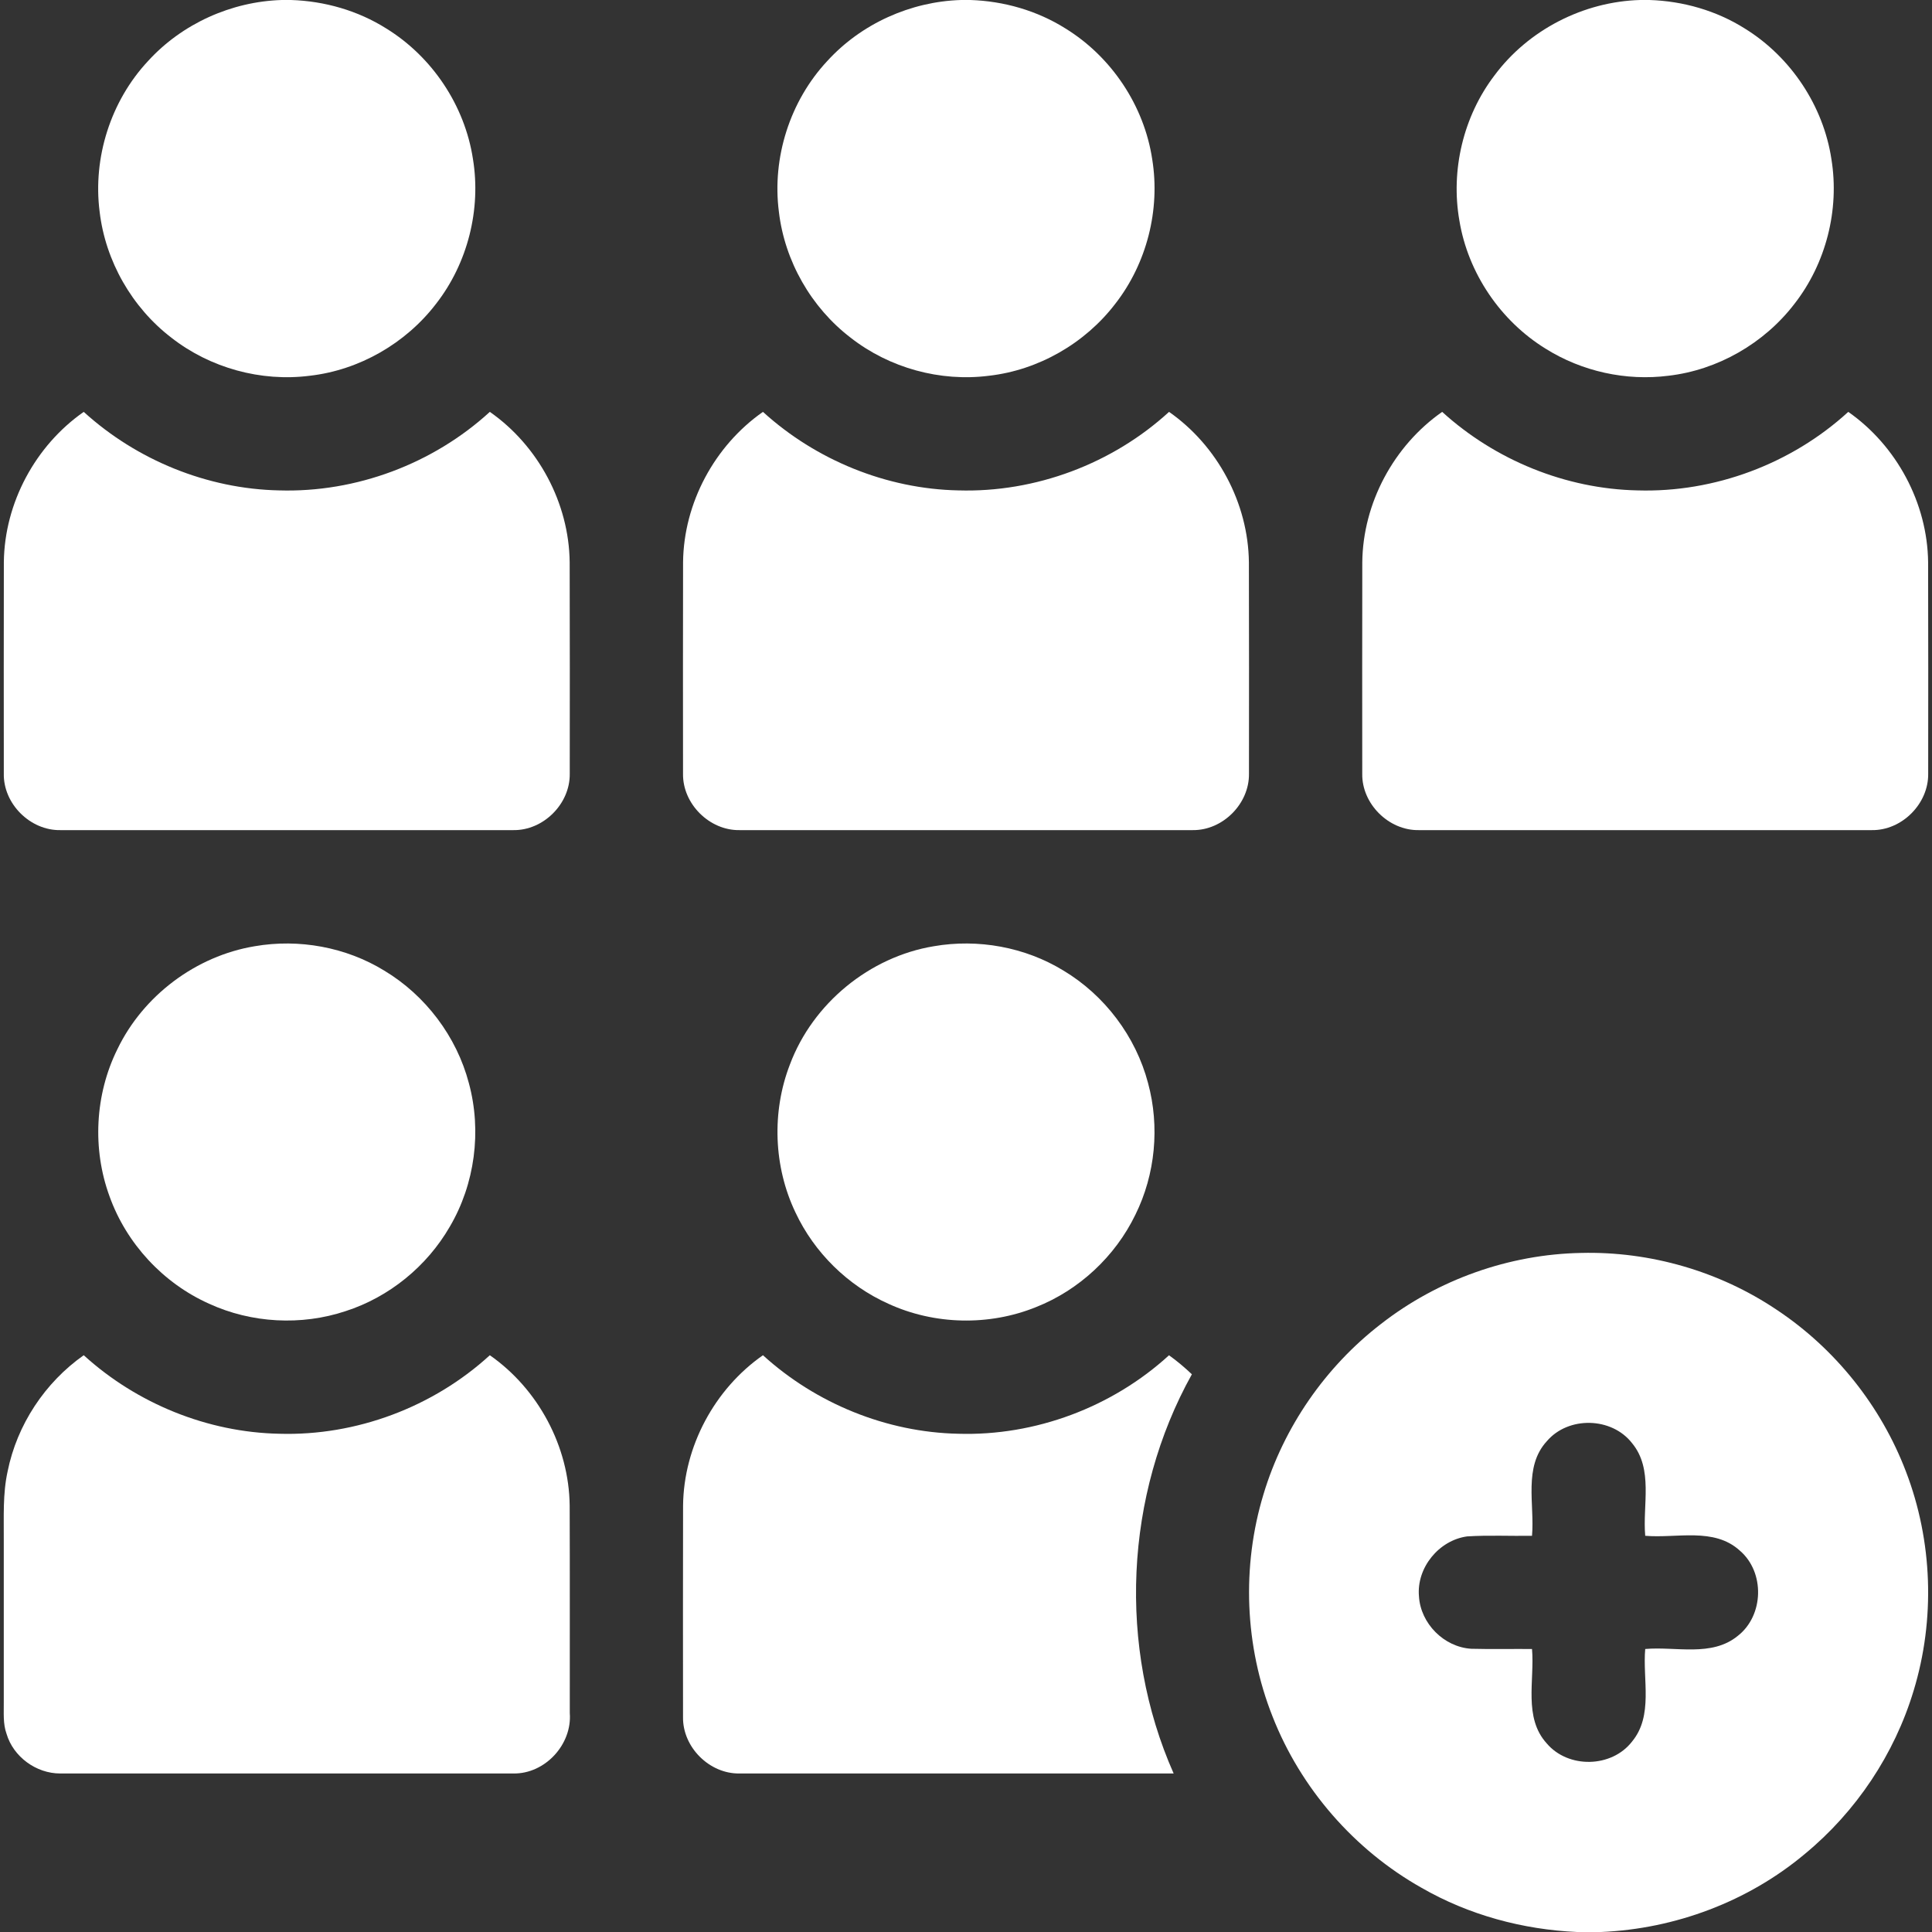
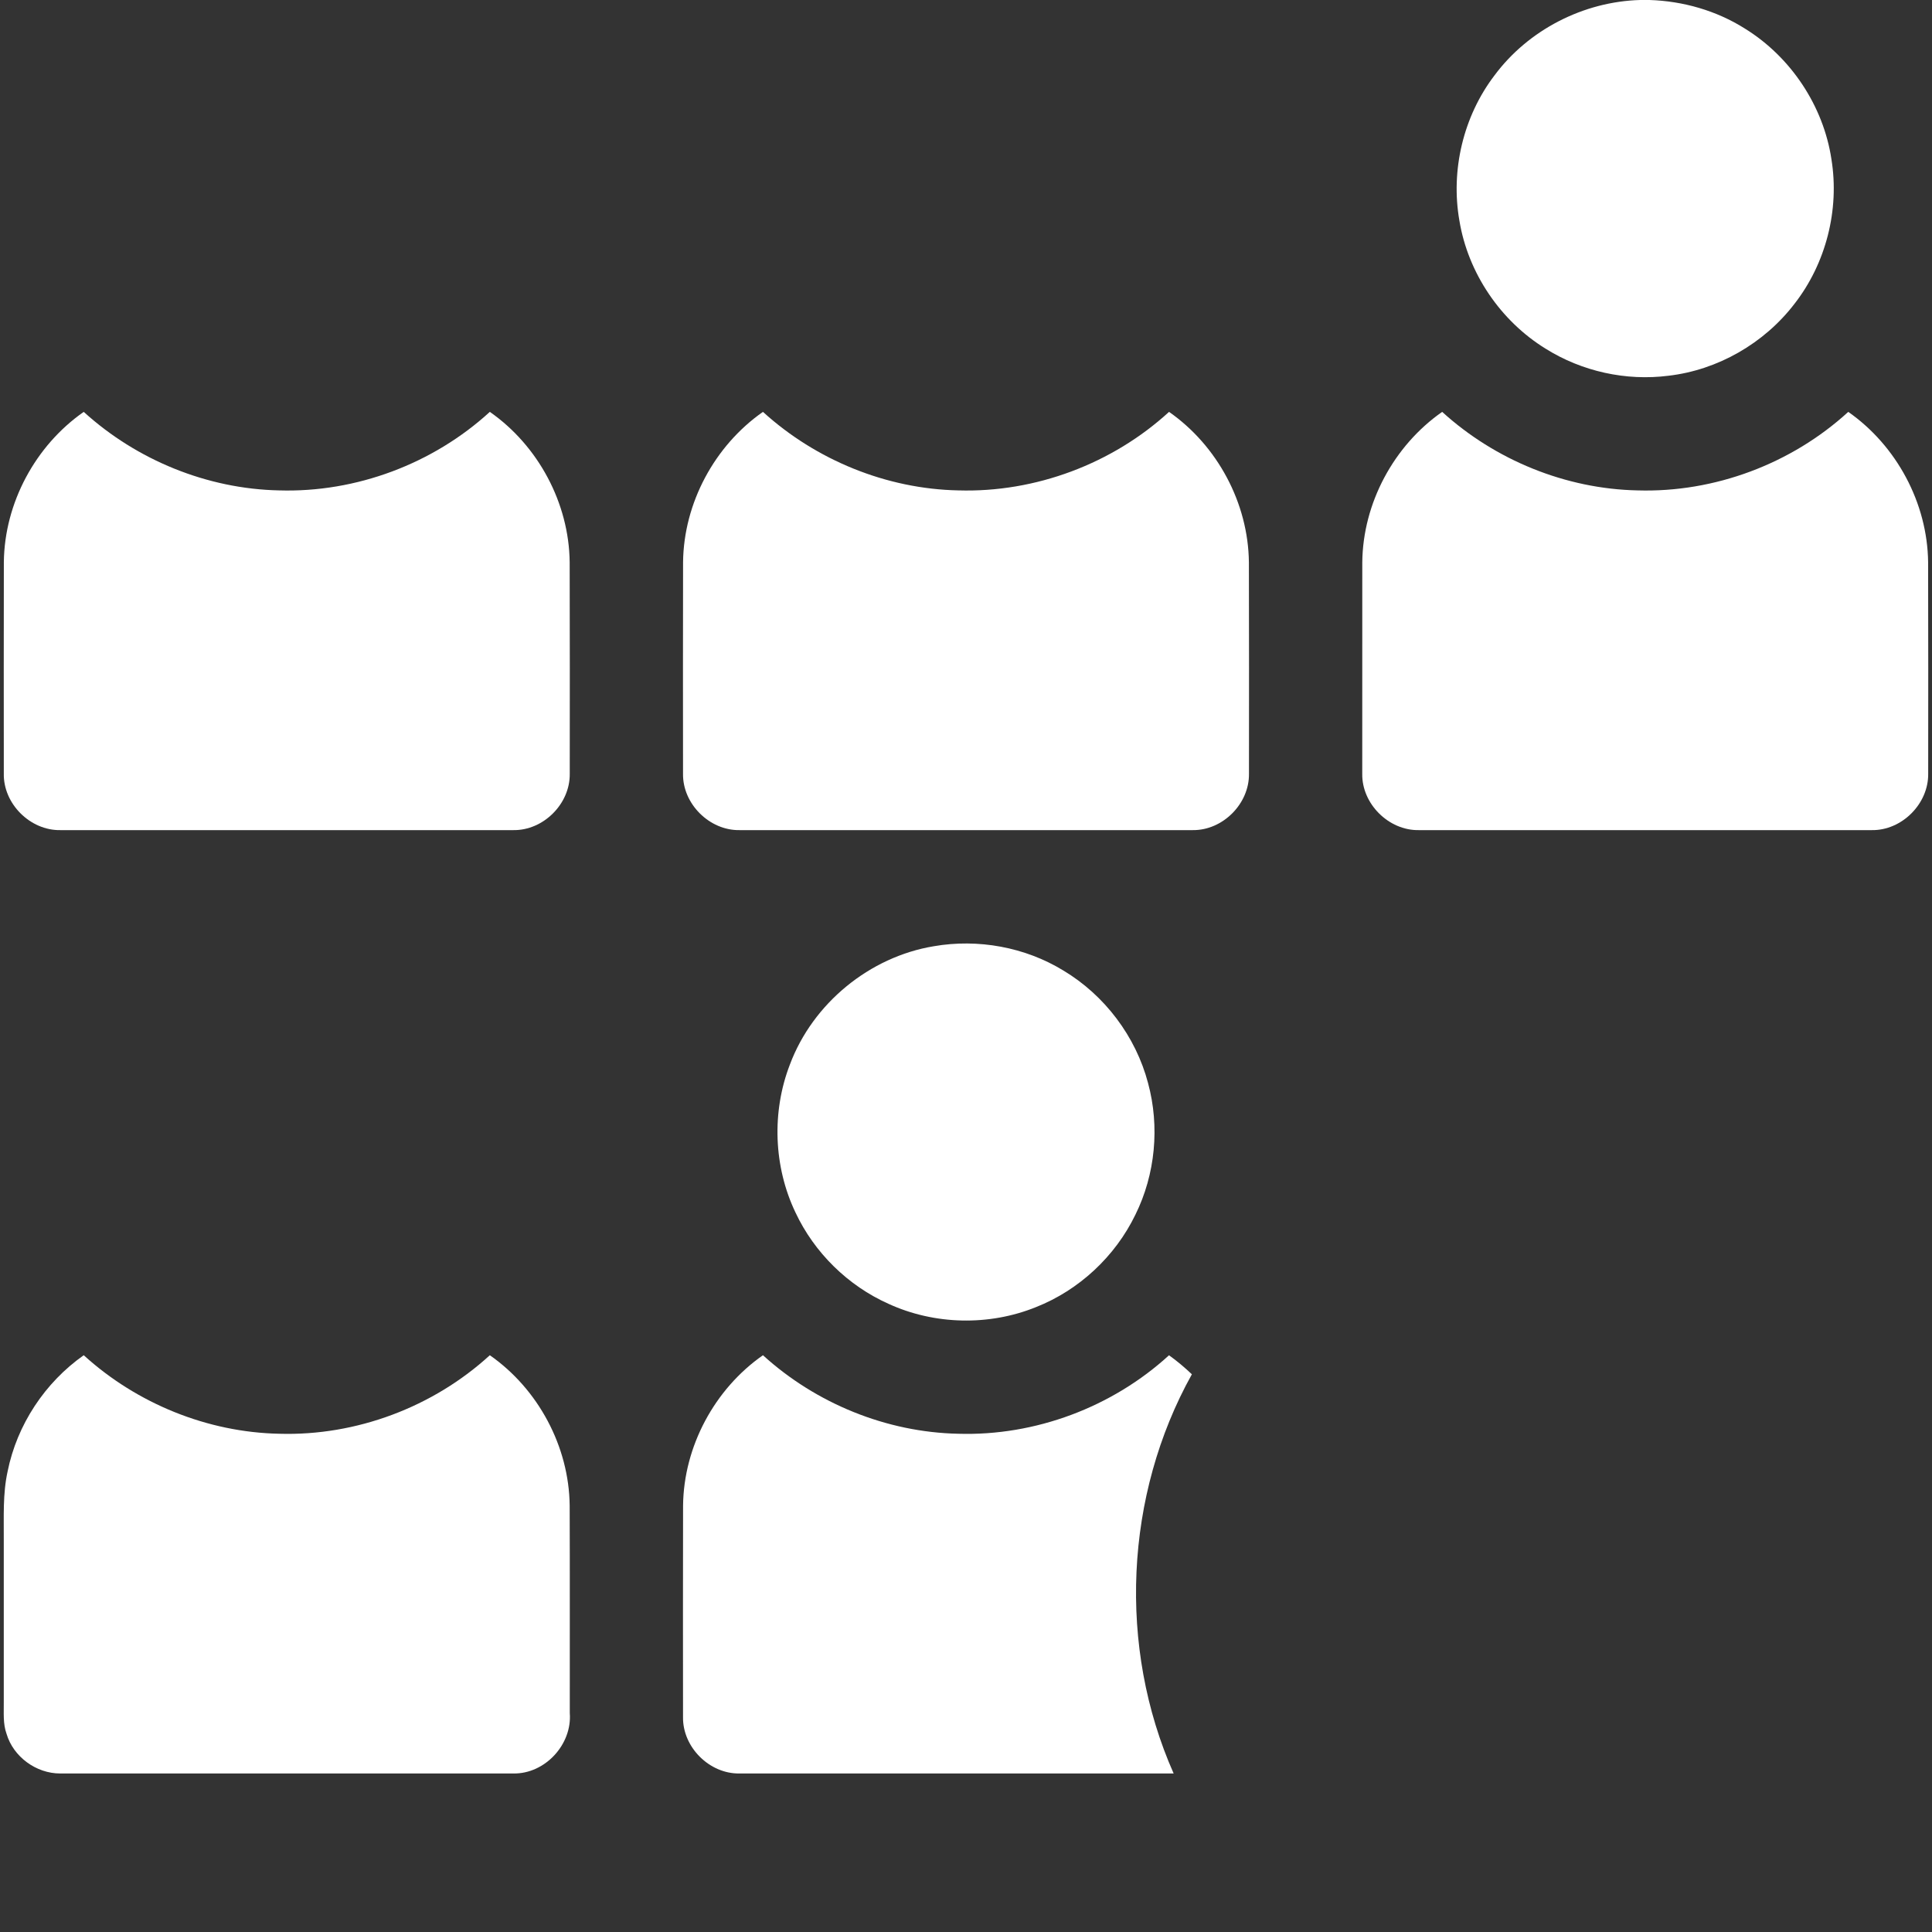
<svg xmlns="http://www.w3.org/2000/svg" width="512pt" height="512pt" viewBox="0 0 512 512">
  <rect x="0" y="0" width="512" height="512" fill="#333333" stroke="none" />
  <g id="#ffffffff">
-     <path fill="#ffffff" opacity="1.00" d=" M 74.67 0.00 L 77.12 0.00 C 86.01 0.28 94.84 2.80 102.37 7.55 C 114.53 15.04 123.17 27.97 125.33 42.10 C 127.54 55.52 123.93 69.78 115.56 80.51 C 107.54 90.99 95.21 98.09 82.08 99.58 C 69.17 101.23 55.69 97.52 45.44 89.51 C 34.98 81.50 27.93 69.18 26.40 56.08 C 24.57 41.75 29.36 26.75 39.22 16.19 C 48.22 6.30 61.31 0.40 74.67 0.00 Z" />
-     <path fill="#ffffff" opacity="1.00" d=" M 254.67 0.00 L 257.16 0.00 C 266.05 0.29 274.87 2.82 282.40 7.57 C 294.58 15.08 303.22 28.05 305.35 42.21 C 307.52 55.61 303.90 69.82 295.55 80.52 C 287.53 91.00 275.20 98.09 262.08 99.58 C 249.17 101.23 235.70 97.52 225.45 89.51 C 214.98 81.51 207.94 69.19 206.41 56.10 C 204.57 41.77 209.35 26.77 219.21 16.20 C 228.21 6.30 241.31 0.40 254.67 0.00 Z" />
    <path fill="#ffffff" opacity="1.00" d=" M 434.65 0.00 L 437.13 0.00 C 446.03 0.28 454.87 2.81 462.41 7.57 C 474.58 15.09 483.22 28.06 485.35 42.21 C 487.52 55.61 483.90 69.82 475.55 80.52 C 467.54 90.98 455.23 98.07 442.13 99.58 C 430.89 101.01 419.21 98.43 409.61 92.41 C 397.64 85.03 389.06 72.39 386.76 58.50 C 384.40 45.11 387.80 30.81 396.05 19.99 C 405.01 7.92 419.63 0.42 434.65 0.00 Z" />
    <path fill="#ffffff" opacity="1.00" d=" M 1.02 148.94 C 1.20 133.29 9.38 118.09 22.19 109.15 C 36.25 121.94 54.93 129.57 73.96 129.96 C 94.35 130.58 114.77 122.92 129.81 109.15 C 142.63 118.10 150.79 133.31 150.97 148.97 C 151.03 167.67 151.00 186.37 150.99 205.07 C 151.09 213.03 144.00 220.11 136.04 219.99 C 96.03 220.01 56.02 220.00 16.02 219.99 C 8.01 220.14 0.84 213.00 1.01 204.99 C 1.01 186.30 0.97 167.62 1.02 148.94 Z" />
    <path fill="#ffffff" opacity="1.00" d=" M 181.02 148.95 C 181.20 133.30 189.38 118.10 202.19 109.15 C 216.25 121.94 234.94 129.58 253.98 129.96 C 274.36 130.57 294.78 122.92 309.81 109.15 C 322.64 118.11 330.80 133.34 330.97 149.01 C 331.03 167.69 331.00 186.37 330.99 205.05 C 331.10 213.00 324.04 220.09 316.08 219.99 C 276.06 220.01 236.03 220.00 196.00 219.99 C 188.02 220.13 180.87 213.02 181.01 205.03 C 181.00 186.34 180.97 167.65 181.02 148.95 Z" />
-     <path fill="#ffffff" opacity="1.00" d=" M 361.02 149.03 C 361.17 133.35 369.36 118.11 382.19 109.15 C 396.25 121.94 414.93 129.57 433.96 129.96 C 454.35 130.58 474.77 122.92 489.81 109.15 C 502.63 118.11 510.79 133.33 510.97 148.98 C 511.03 167.67 511.00 186.36 510.99 205.04 C 511.10 213.02 504.00 220.12 496.03 219.99 C 456.01 220.01 415.99 220.01 375.98 219.99 C 368.01 220.12 360.87 213.01 361.01 205.04 C 361.00 186.37 360.98 167.70 361.02 149.03 Z" />
-     <path fill="#ffffff" opacity="1.00" d=" M 67.51 250.76 C 79.23 248.73 91.67 250.99 101.83 257.22 C 112.77 263.79 121.02 274.71 124.26 287.06 C 127.70 299.75 125.86 313.77 119.19 325.10 C 113.13 335.59 103.12 343.76 91.57 347.47 C 79.85 351.37 66.64 350.66 55.41 345.50 C 43.27 340.08 33.51 329.57 29.03 317.05 C 24.42 304.49 25.16 290.07 31.10 278.07 C 37.94 263.84 51.93 253.34 67.51 250.76 Z" />
+     <path fill="#ffffff" opacity="1.00" d=" M 361.02 149.03 C 361.17 133.35 369.36 118.11 382.19 109.15 C 396.25 121.94 414.93 129.57 433.96 129.96 C 454.35 130.58 474.77 122.92 489.81 109.15 C 502.63 118.11 510.79 133.33 510.97 148.98 C 511.03 167.67 511.00 186.36 510.99 205.04 C 511.10 213.02 504.00 220.12 496.03 219.99 C 456.01 220.01 415.99 220.01 375.98 219.99 C 368.01 220.12 360.87 213.01 361.01 205.04 Z" />
    <path fill="#ffffff" opacity="1.00" d=" M 247.48 250.76 C 259.19 248.73 271.63 250.98 281.79 257.19 C 292.75 263.75 301.00 274.68 304.25 287.04 C 307.37 298.56 306.19 311.21 300.89 321.91 C 295.55 332.95 285.98 341.88 274.57 346.39 C 262.14 351.43 247.65 351.12 235.45 345.52 C 224.71 340.72 215.80 331.97 210.81 321.32 C 205.00 309.17 204.48 294.64 209.34 282.09 C 215.40 265.92 230.44 253.57 247.48 250.76 Z" />
-     <path fill="#ffffff" opacity="1.00" d=" M 365.96 350.87 C 381.02 339.12 399.92 332.39 419.03 332.04 C 437.30 331.59 455.67 336.90 470.85 347.11 C 486.34 357.39 498.49 372.61 505.10 389.99 C 512.17 408.41 512.88 429.18 507.13 448.05 C 502.06 464.88 491.88 480.11 478.33 491.29 C 463.26 503.94 443.92 511.17 424.30 512.00 L 417.95 512.00 C 403.55 511.36 389.26 507.50 376.75 500.30 C 358.90 490.26 344.69 473.93 337.23 454.87 C 329.85 436.25 329.02 415.14 334.84 395.99 C 340.19 378.20 351.25 362.21 365.96 350.87 M 409.93 381.93 C 403.66 388.76 406.73 398.67 406.00 407.00 C 400.27 407.10 394.53 406.80 388.82 407.16 C 381.31 408.18 375.36 415.48 376.04 423.05 C 376.47 430.26 382.67 436.49 389.88 436.94 C 395.25 437.08 400.62 436.96 406.00 437.00 C 406.72 445.31 403.68 455.18 409.90 462.02 C 415.60 468.74 427.12 468.51 432.51 461.53 C 438.20 454.64 435.28 445.14 436.00 437.00 C 444.13 436.28 453.60 439.18 460.51 433.54 C 467.47 428.14 467.76 416.64 461.06 410.92 C 454.22 404.68 444.33 407.72 436.00 407.00 C 435.27 398.86 438.21 389.35 432.52 382.46 C 427.13 375.51 415.64 375.24 409.93 381.93 Z" />
    <path fill="#ffffff" opacity="1.00" d=" M 2.02 389.93 C 4.50 377.59 11.91 366.38 22.19 359.15 C 36.27 371.96 54.99 379.59 74.04 379.96 C 94.40 380.56 114.79 372.90 129.81 359.15 C 142.63 368.10 150.79 383.31 150.97 398.97 C 151.04 417.31 150.98 435.65 151.00 454.00 C 151.64 462.32 144.42 470.14 136.04 469.99 C 96.01 470.01 55.98 470.01 15.95 469.99 C 9.61 470.00 3.54 465.59 1.74 459.50 C 0.75 456.77 1.04 453.83 1.00 450.99 C 1.00 436.66 1.00 422.34 1.00 408.01 C 1.04 401.98 0.71 395.87 2.02 389.93 Z" />
    <path fill="#ffffff" opacity="1.00" d=" M 181.02 398.99 C 181.19 383.33 189.37 368.10 202.19 359.15 C 216.25 371.94 234.93 379.57 253.96 379.96 C 274.34 380.58 294.76 372.92 309.80 359.16 C 311.94 360.69 313.95 362.39 315.86 364.20 C 298.03 396.22 296.17 436.48 311.03 469.99 C 272.68 470.00 234.33 470.01 195.97 469.99 C 188.00 470.12 180.88 463.01 181.01 455.04 C 181.00 436.35 180.97 417.67 181.02 398.99 Z" />
  </g>
</svg>